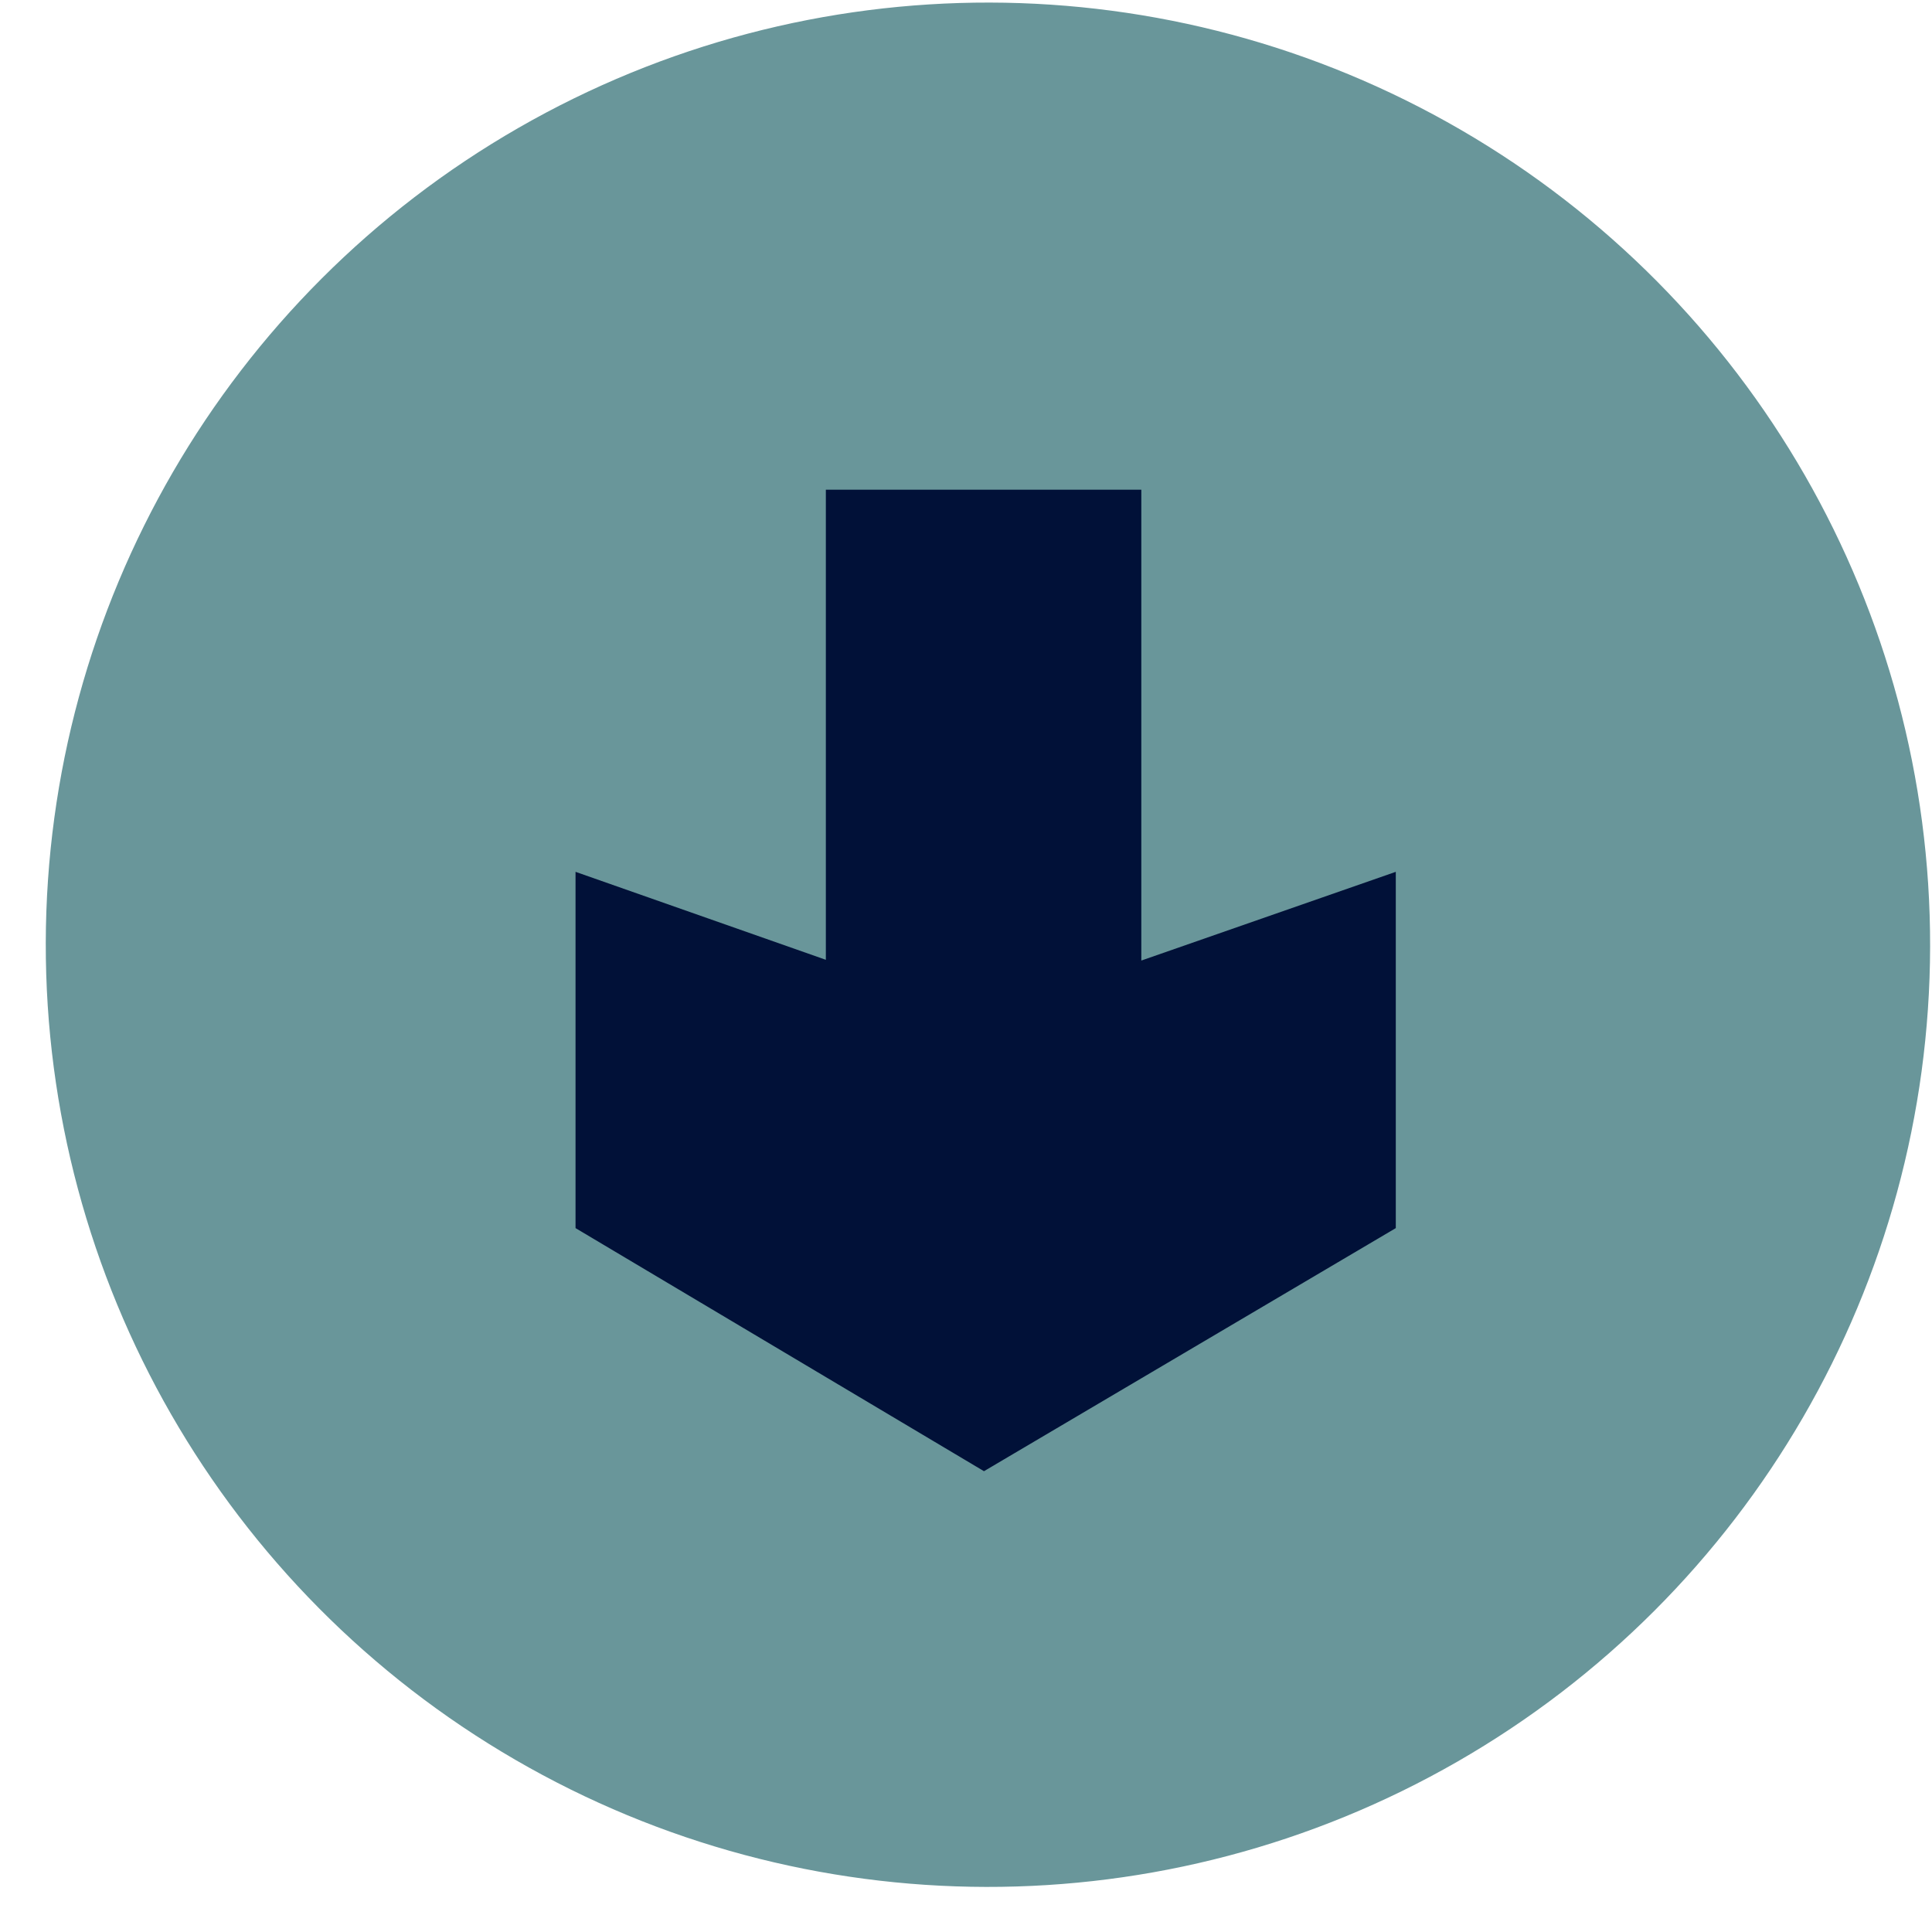
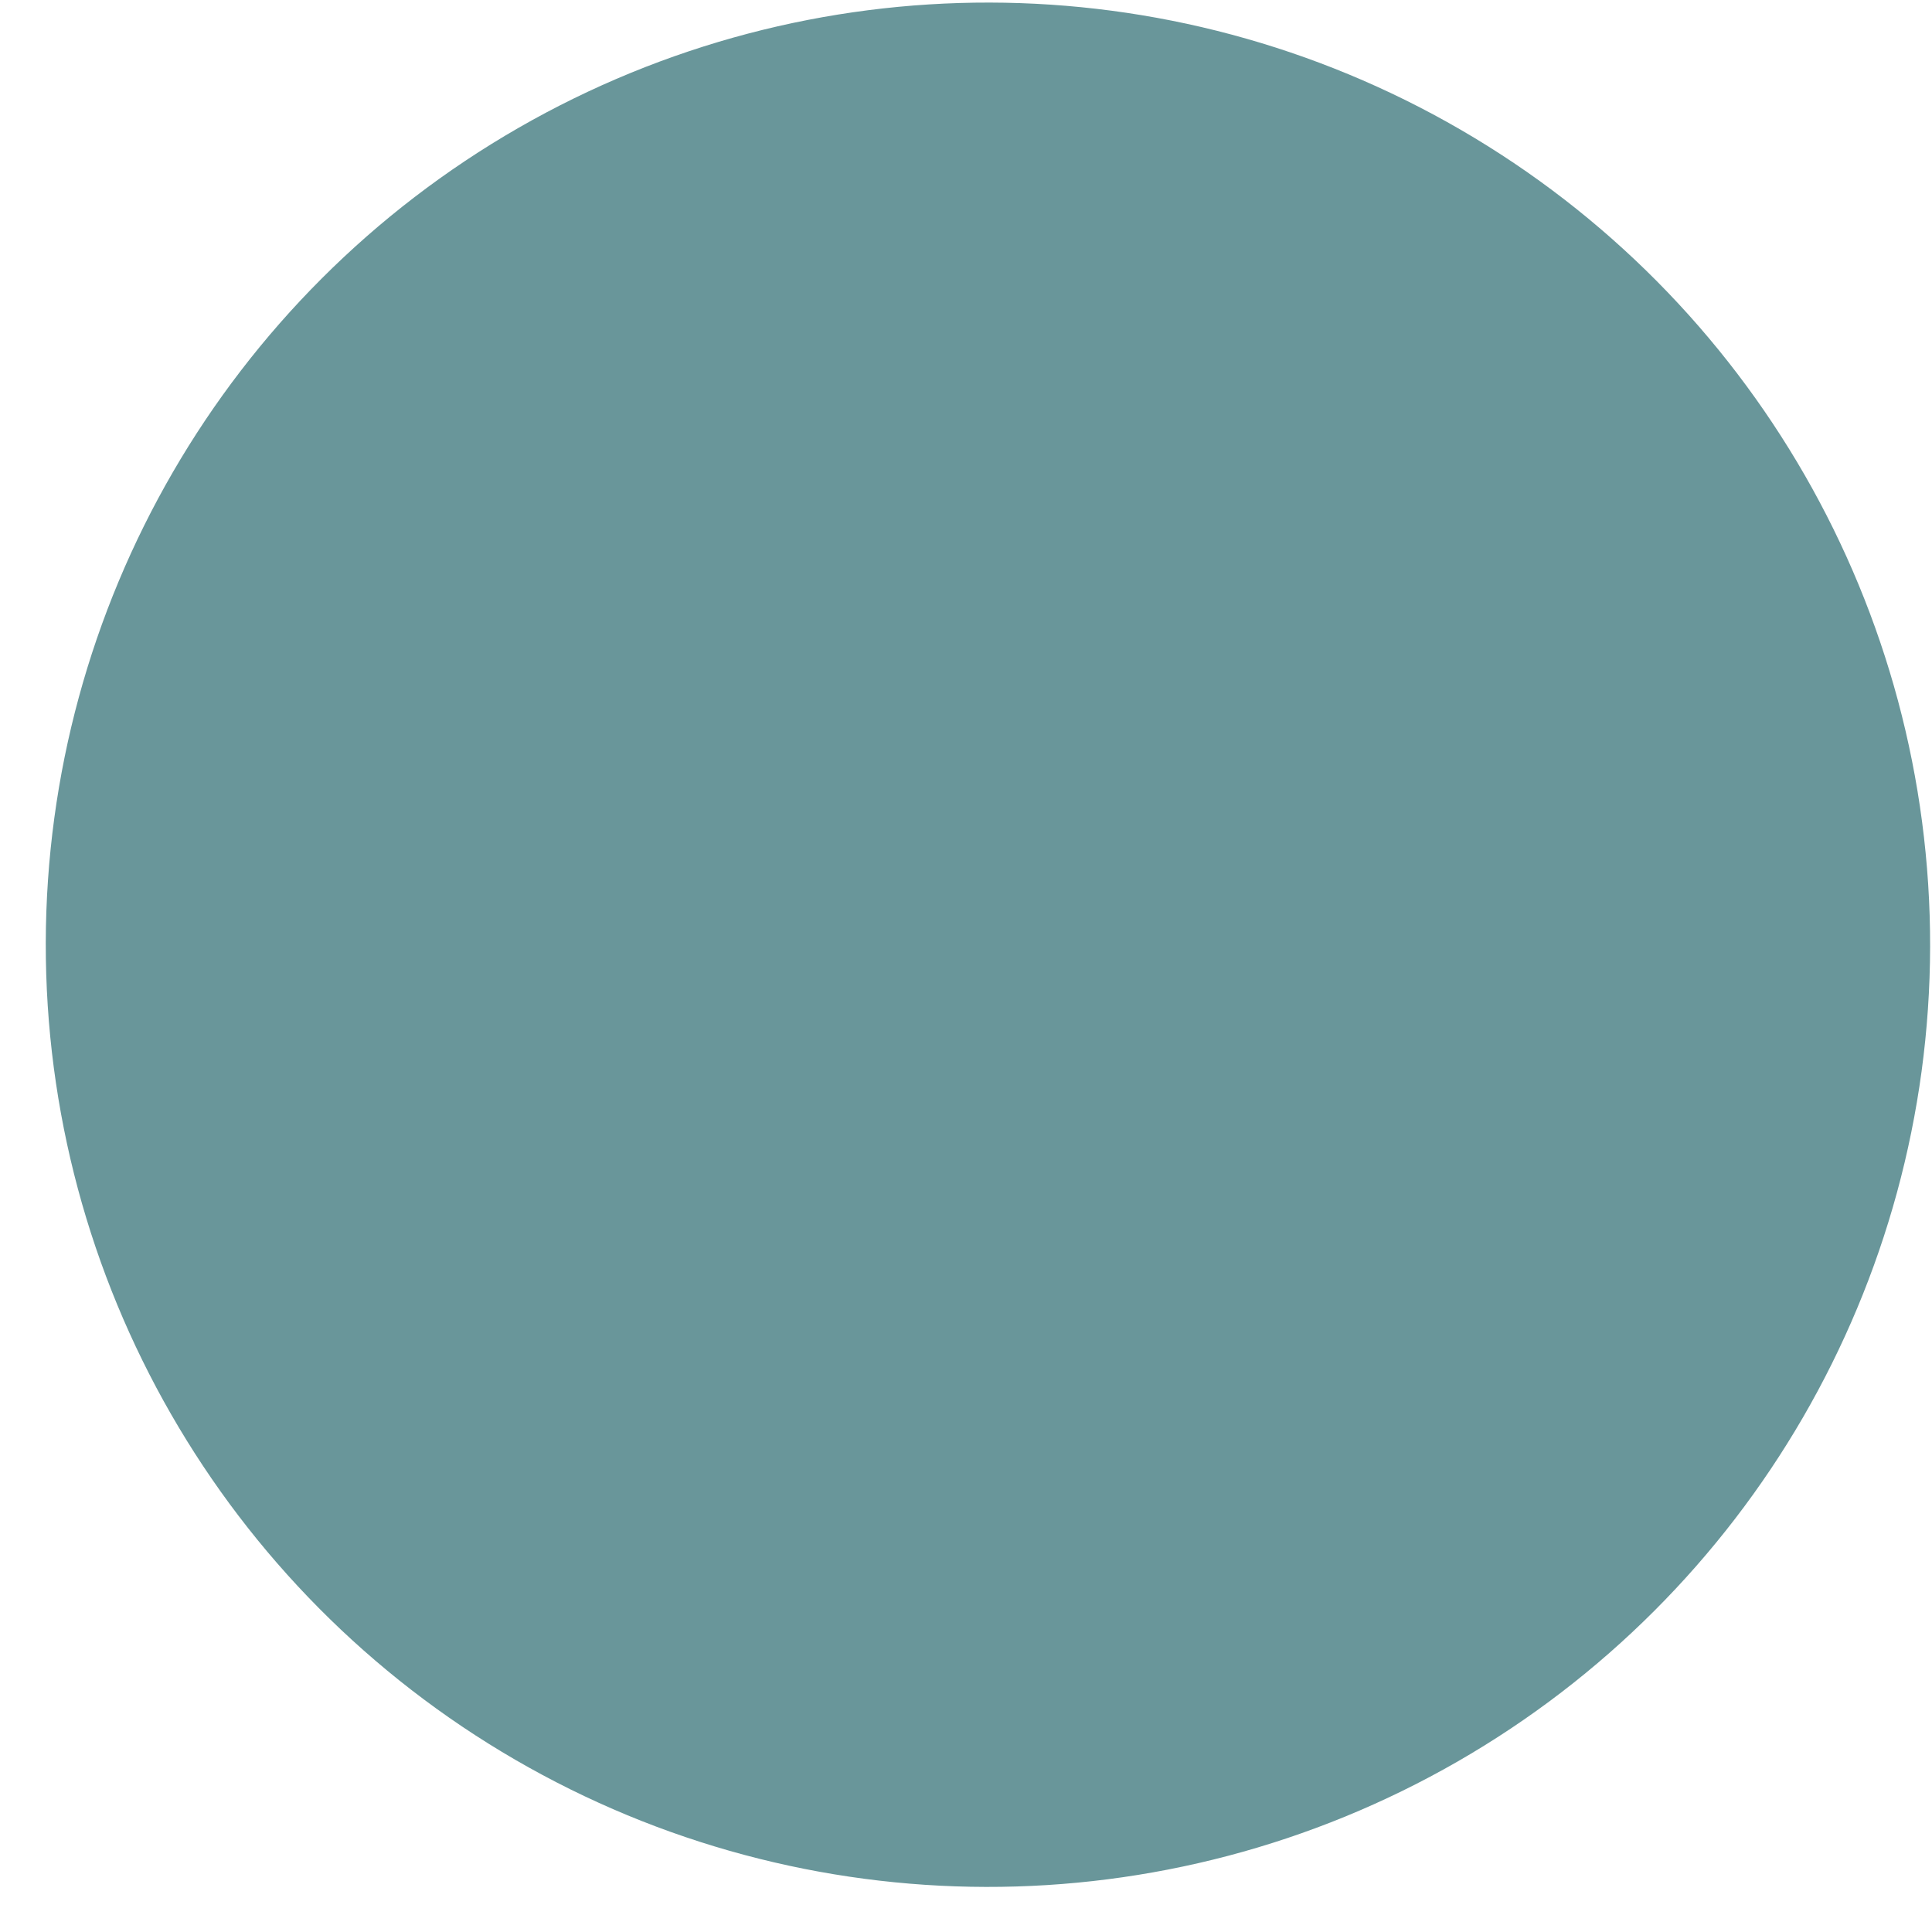
<svg xmlns="http://www.w3.org/2000/svg" width="39" height="39" viewBox="0 0 39 39" fill="none">
  <circle cx="19.019" cy="19.019" r="19.019" transform="matrix(-1 -0.002 -0.002 1 39 0.09)" fill="#69969A" />
-   <path d="M16.671 19.375L11.618 17.599V24.791L19.863 29.698L28.176 24.791V17.599L23.039 19.39V9.885H16.671V19.375Z" fill="#011138" />
</svg>